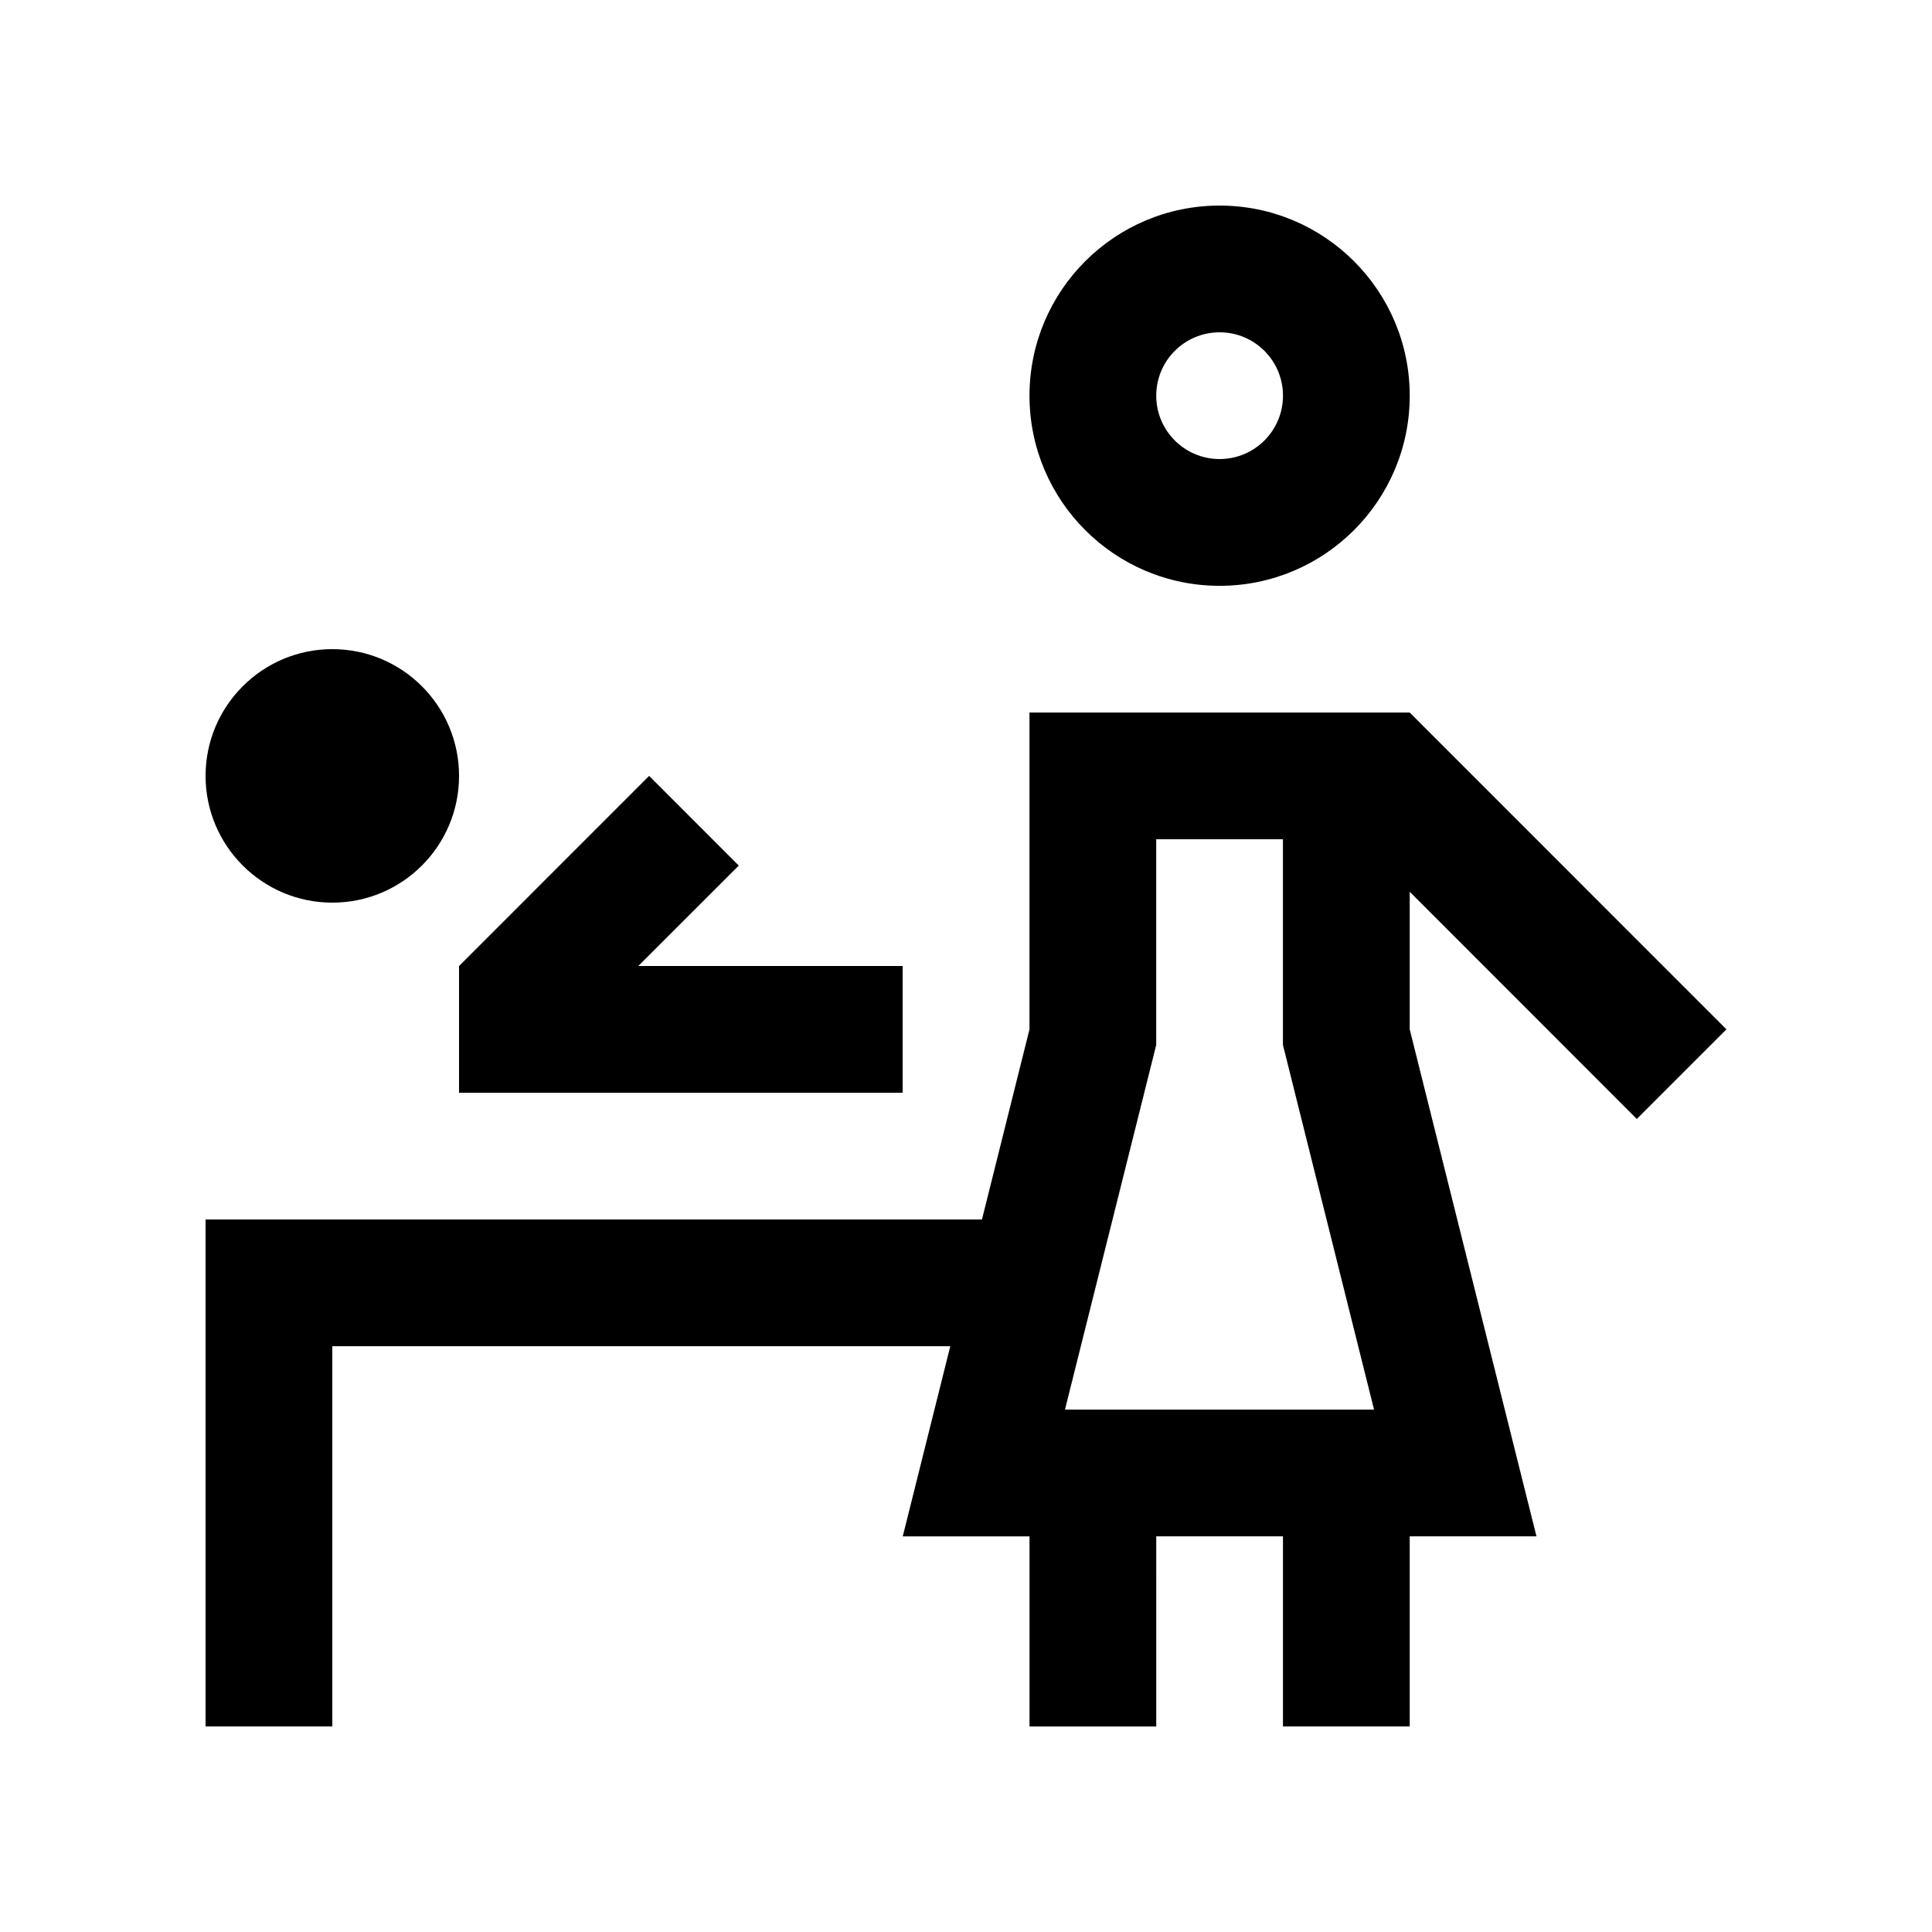
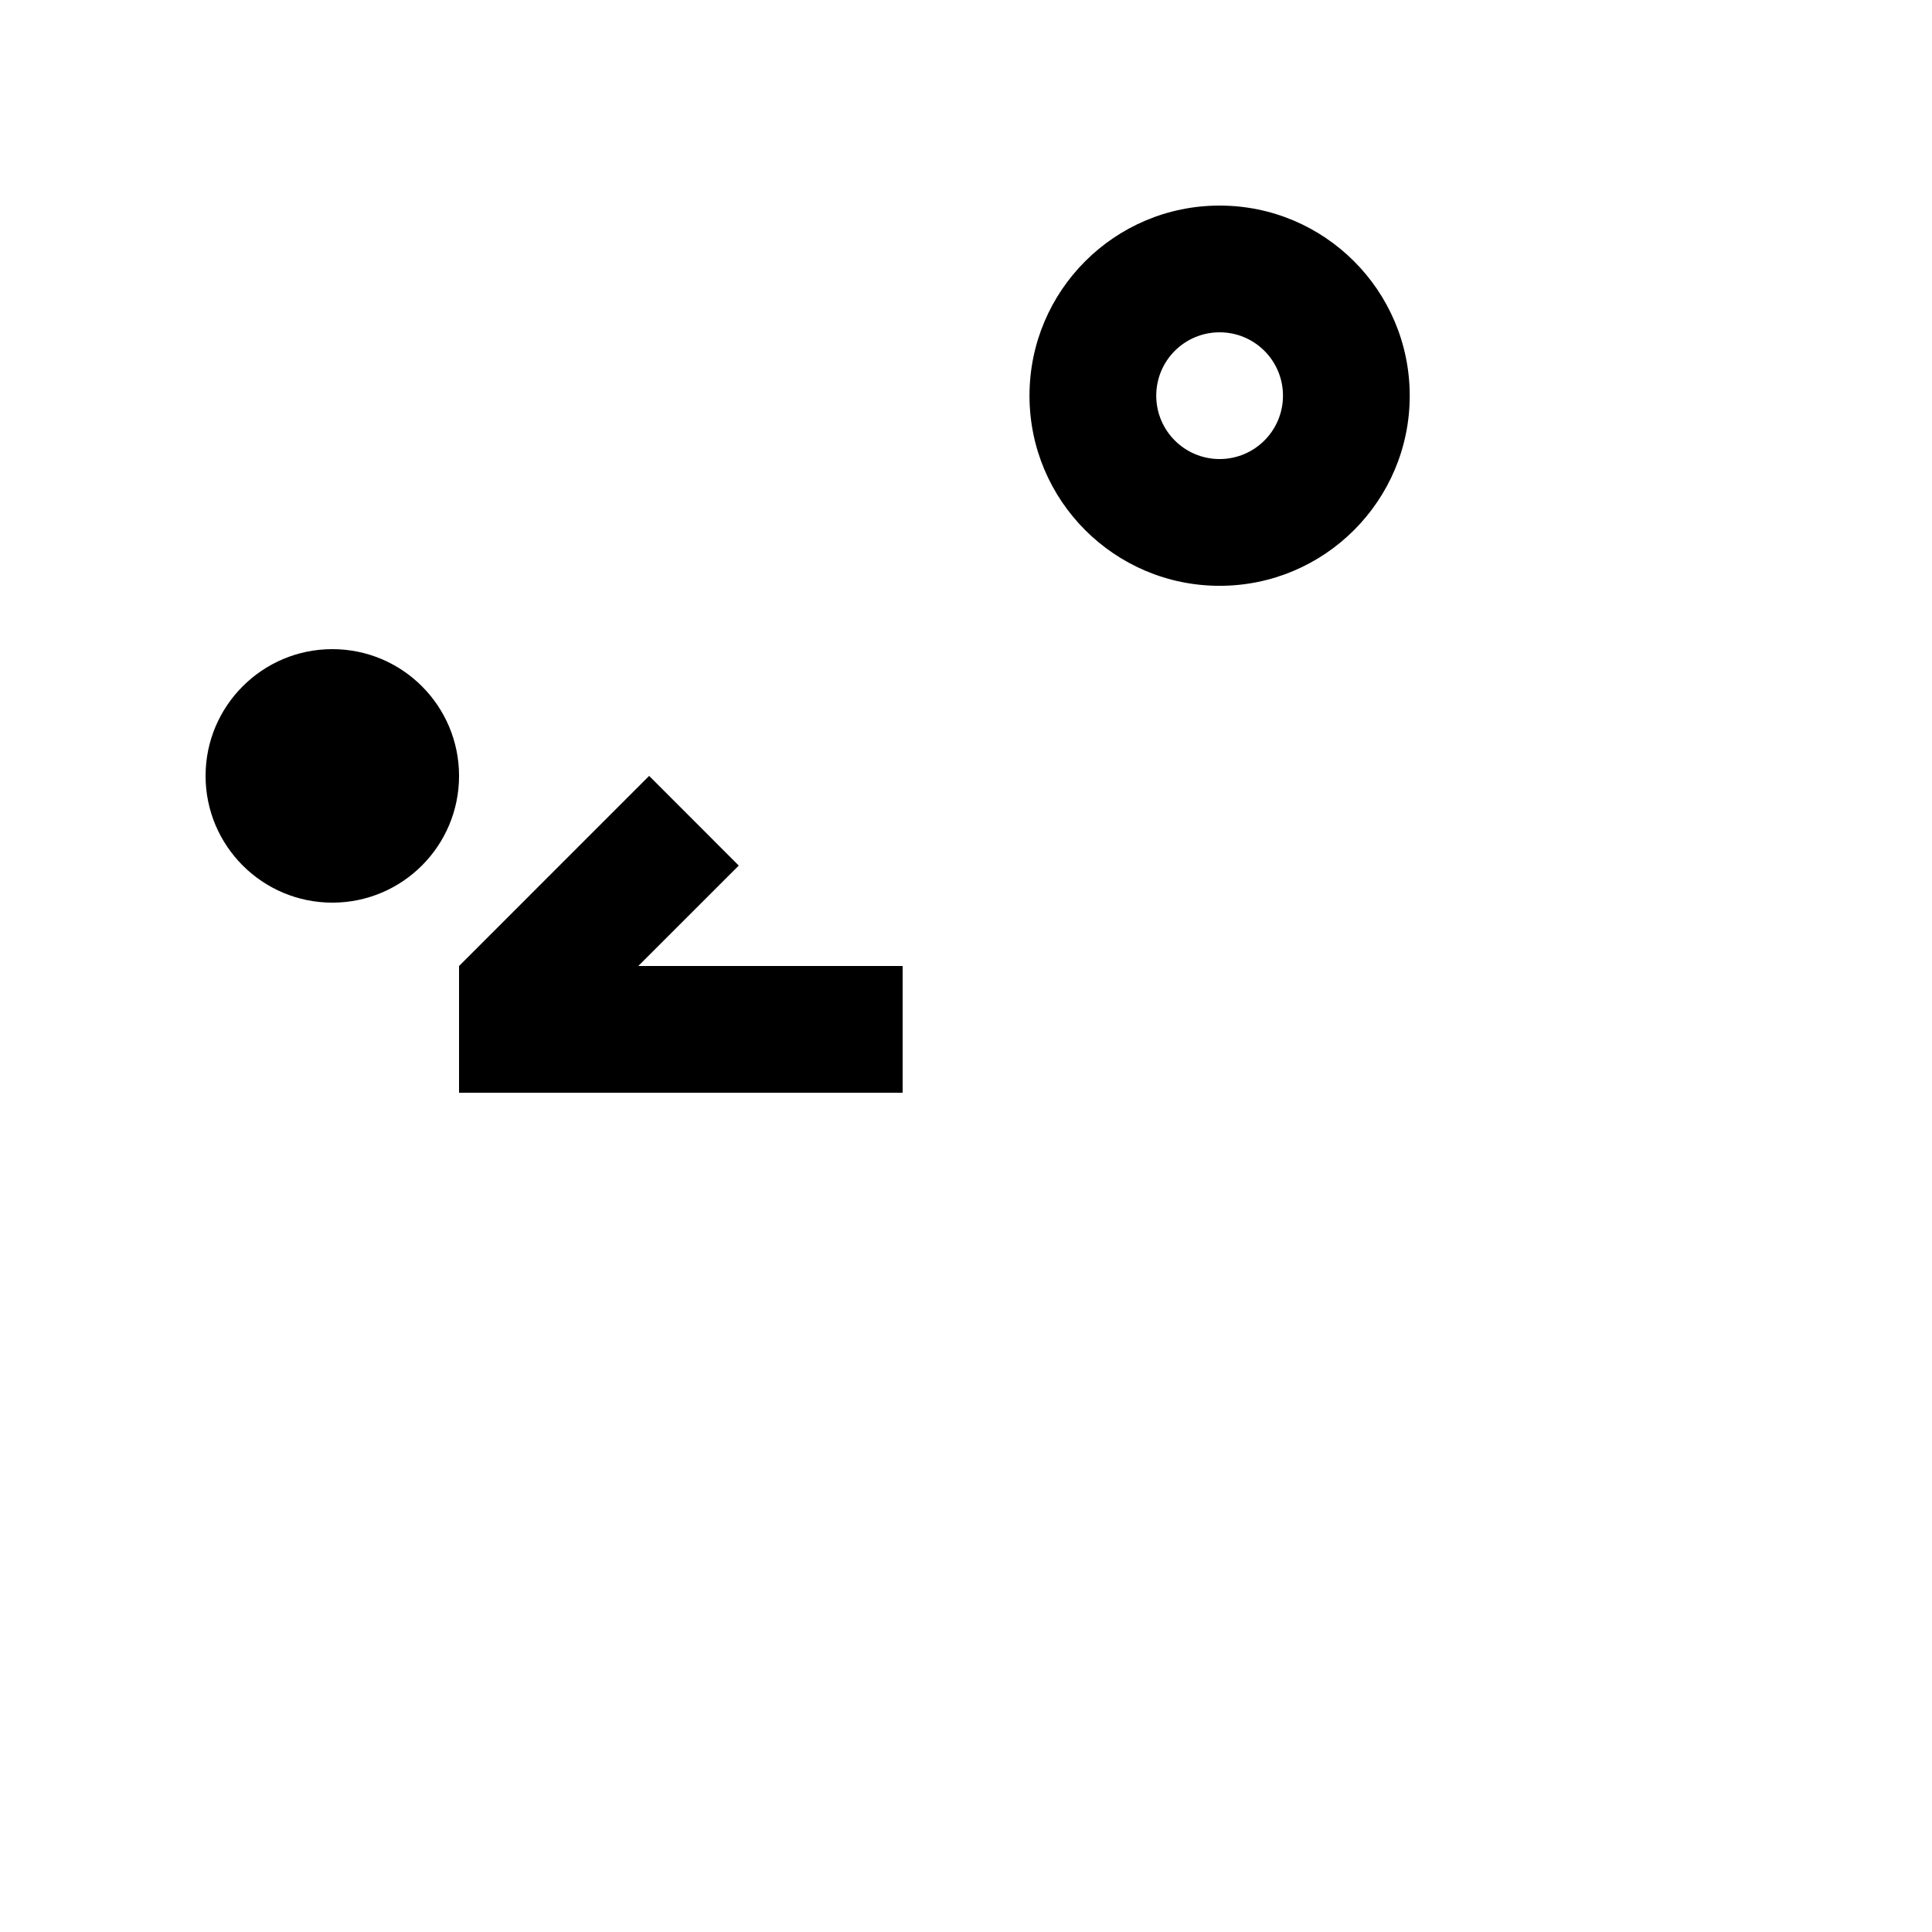
<svg xmlns="http://www.w3.org/2000/svg" fill="#000000" width="800px" height="800px" version="1.1" viewBox="144 144 512 512">
  <g>
    <path d="m467.21 198.48c-27.816 0-50.383 22.551-50.383 50.383 0 27.816 22.566 50.383 50.383 50.383 27.816 0 50.383-22.566 50.383-50.383-0.004-27.836-22.574-50.383-50.383-50.383zm0 67.172c-9.285 0-16.793-7.527-16.793-16.793 0-9.281 7.508-16.793 16.793-16.793 9.285 0 16.793 7.512 16.793 16.793 0 9.266-7.508 16.793-16.793 16.793z" />
    <path d="m316.03 349.62 23.75 23.766-26.629 26.617h70.059v33.586h-117.56v-33.586z" />
    <path d="m198.48 349.62c0 18.535 15.055 33.59 33.59 33.59 18.566 0 33.582-15.055 33.582-33.59 0-18.531-15.02-33.59-33.582-33.59-18.539 0-33.59 15.059-33.59 33.59z" />
-     <path d="m577.77 440.54 23.75-23.75-83.938-83.965h-100.76v83.969l-12.594 50.383h-205.75v134.35h33.59l-0.004-100.76h163.77l-12.594 50.383h33.59v50.383h33.59l-0.004-50.387h33.582v50.383h33.59v-50.383h33.59l-33.59-134.35v-36.473zm-151.54 77.012 24.18-96.629v-54.512h33.582v54.512l24.141 96.629z" />
  </g>
</svg>